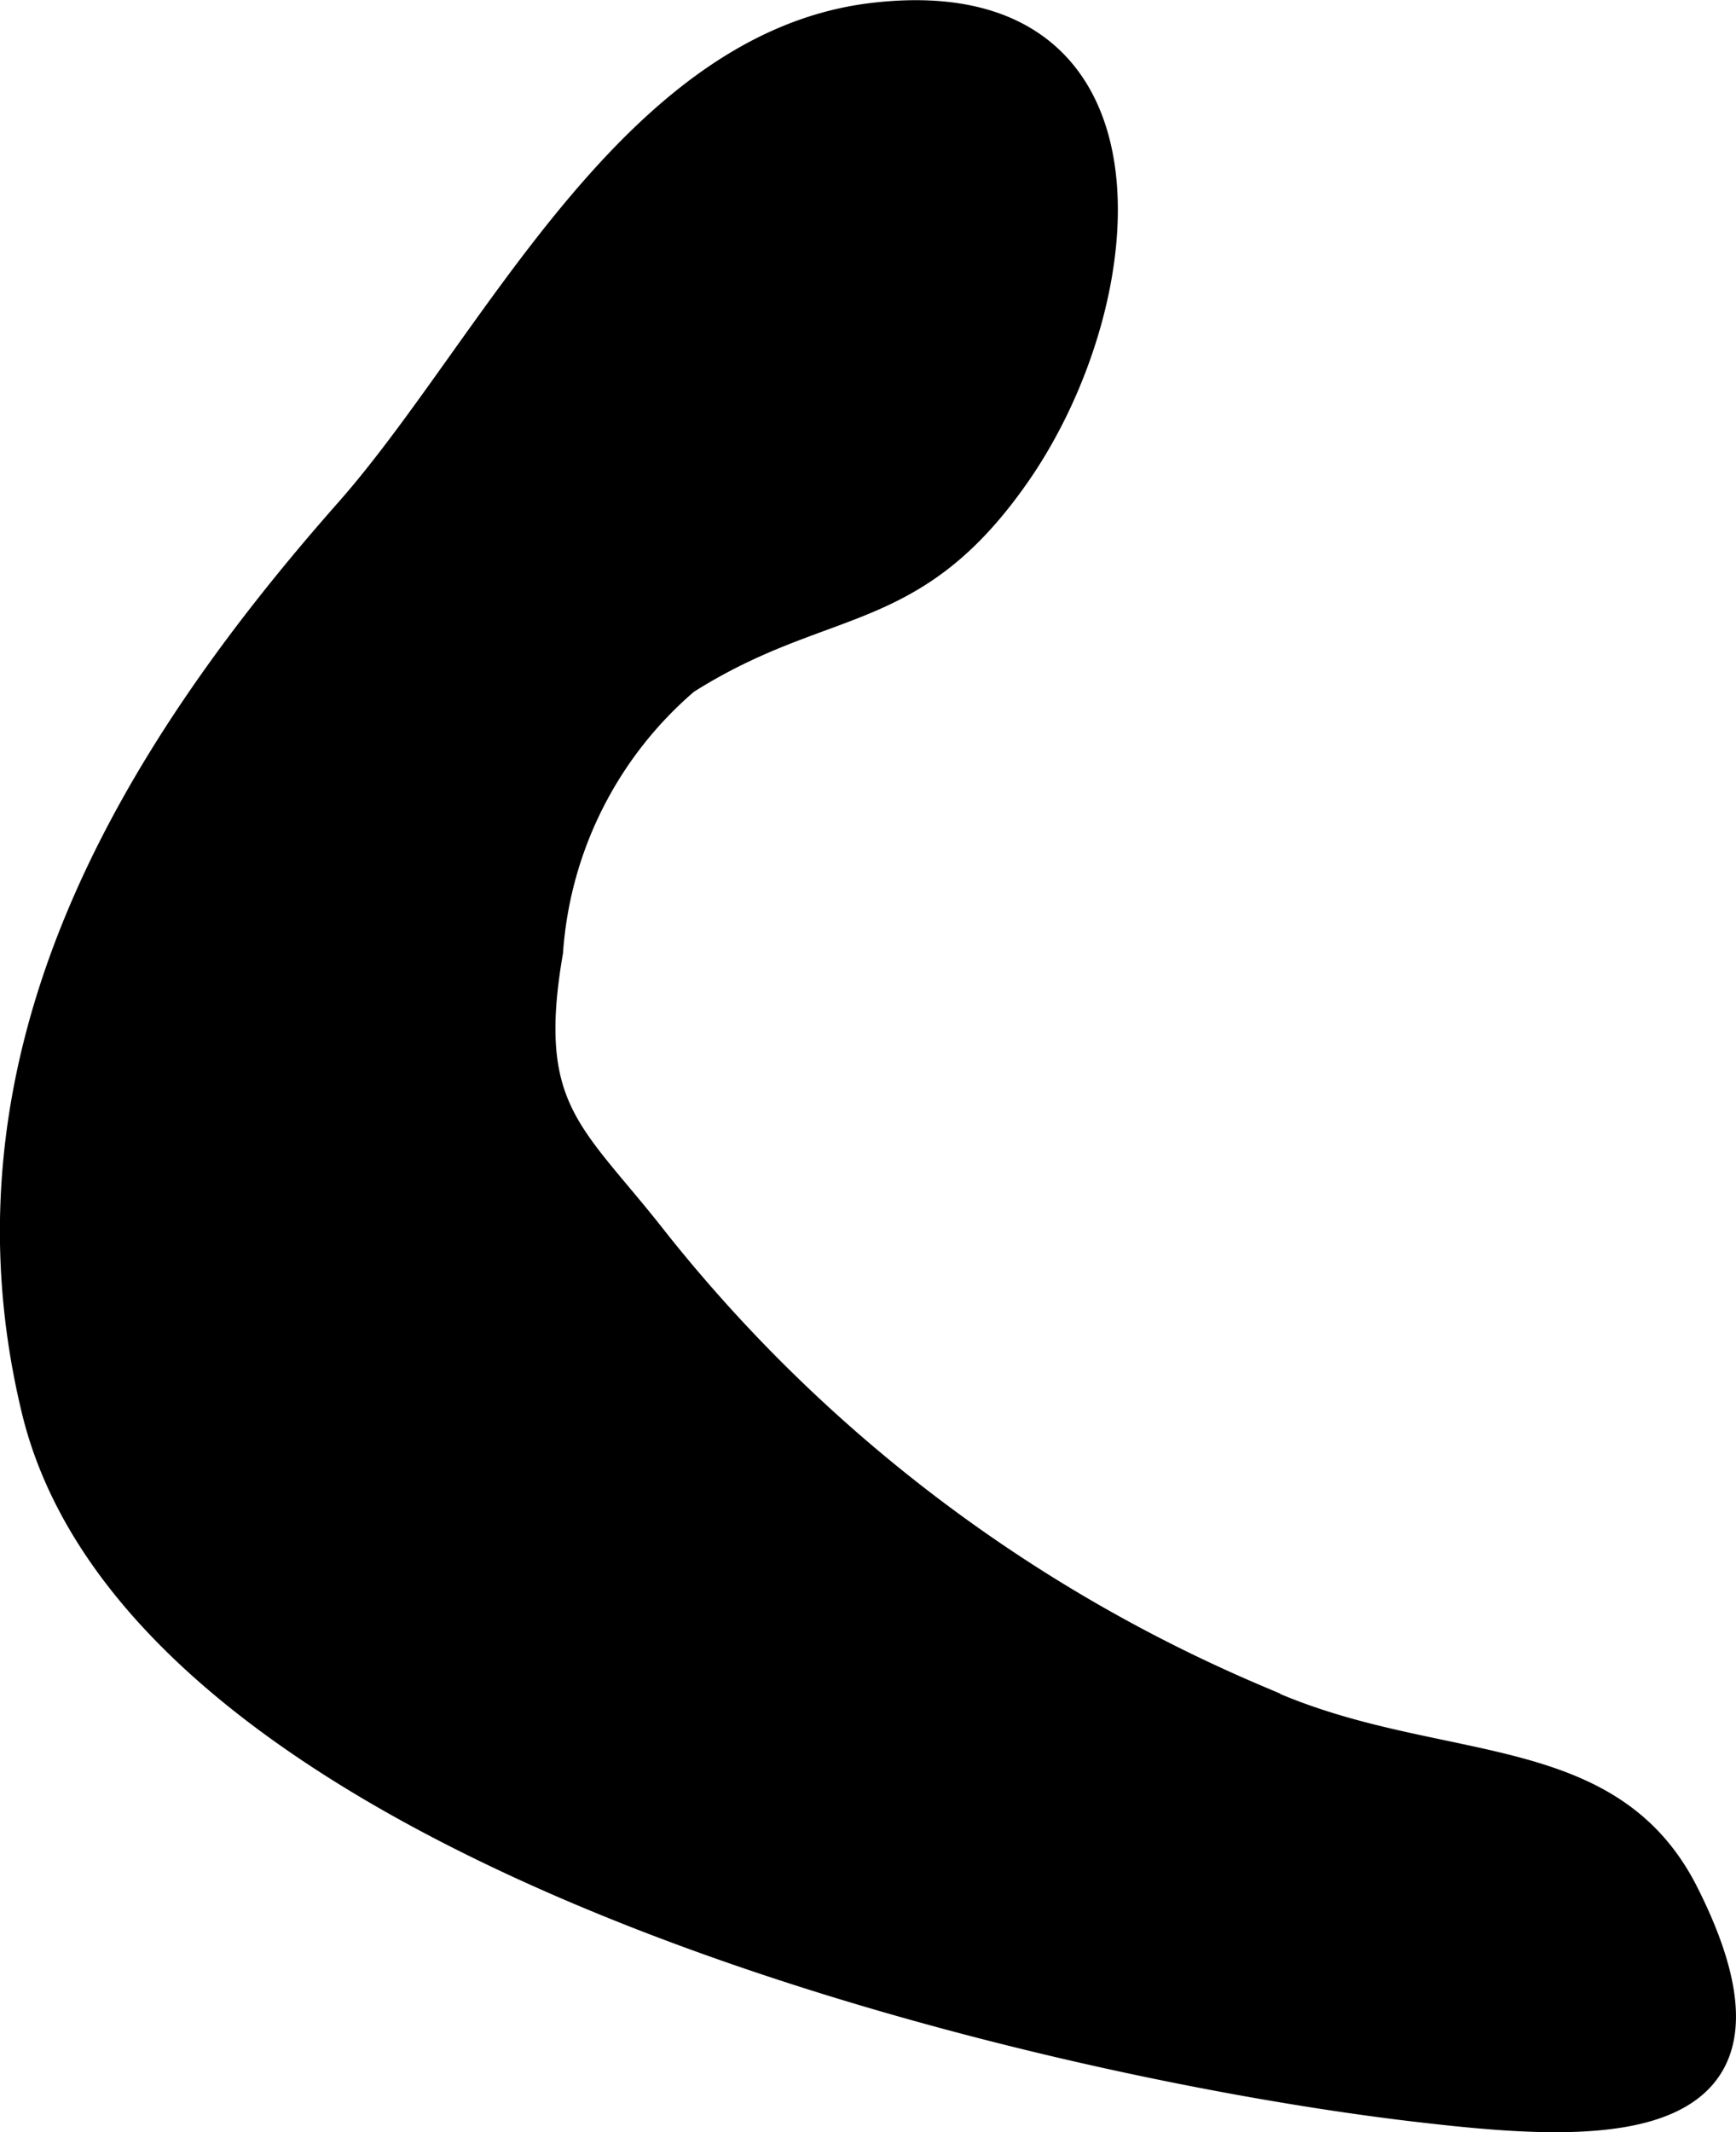
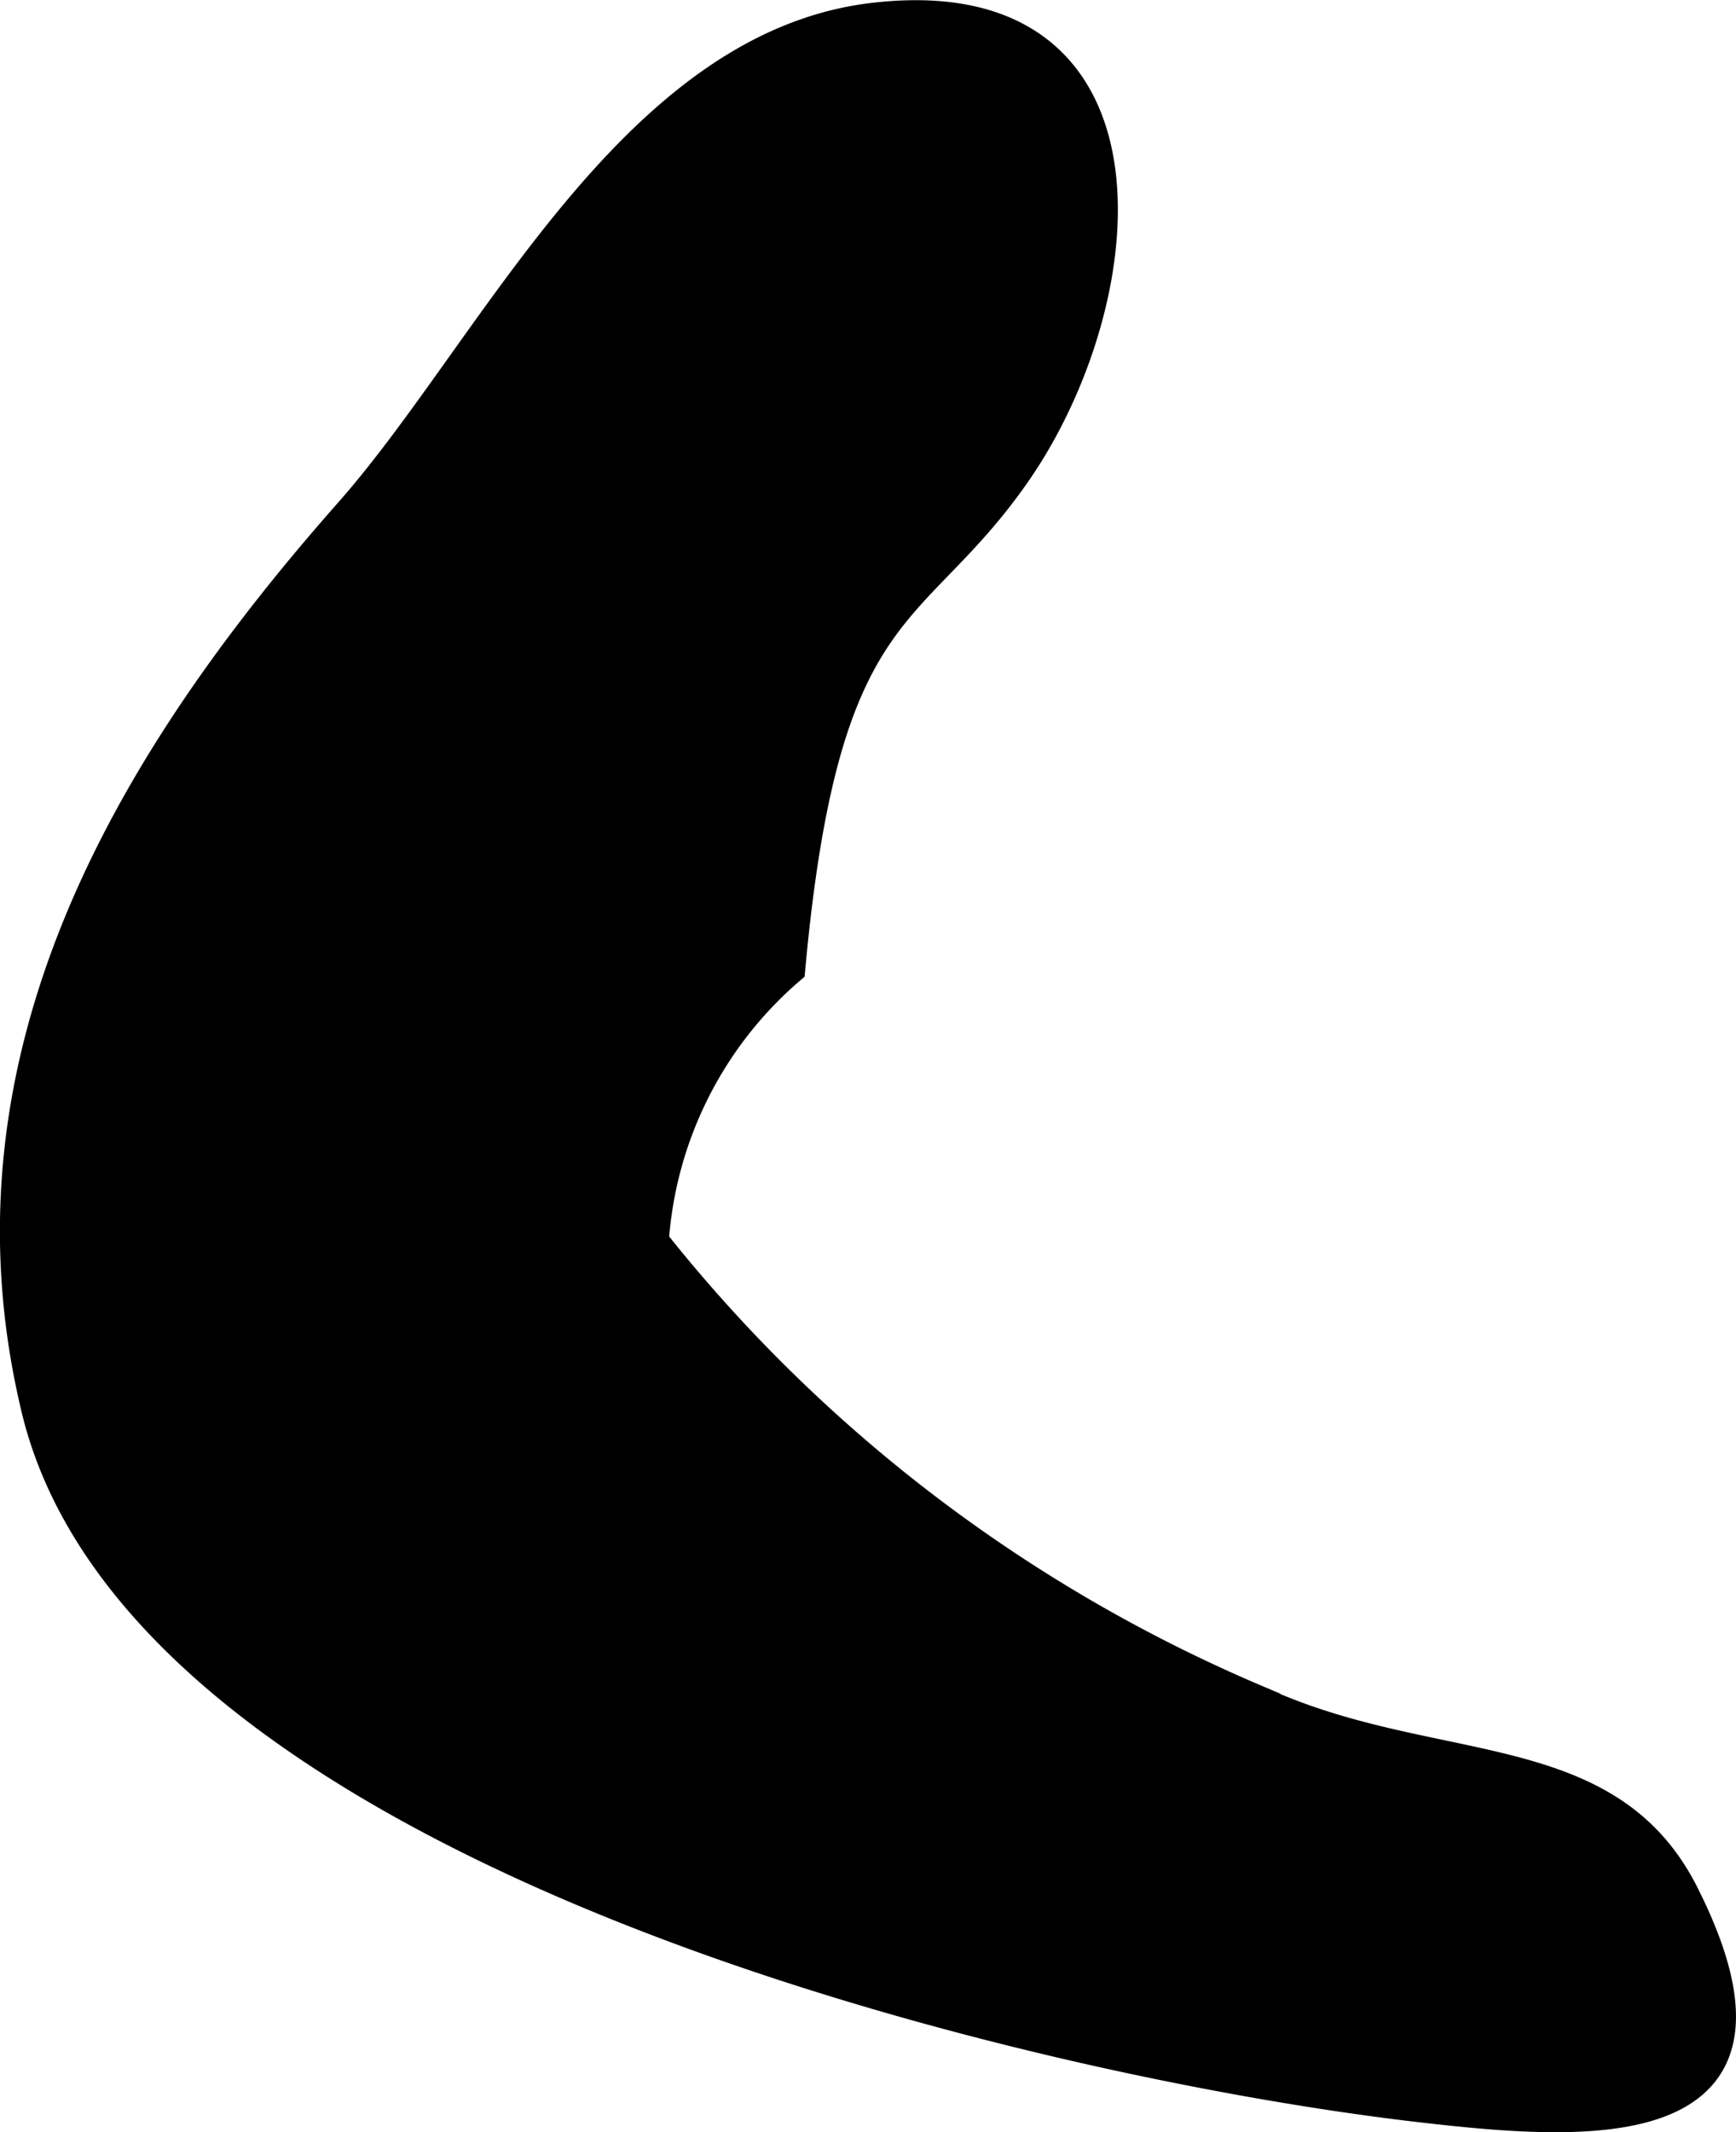
<svg xmlns="http://www.w3.org/2000/svg" version="1.1" width="3.405mm" height="4.18mm" viewBox="0 0 9.653 11.849">
  <defs>
    <style type="text/css">
      .a {
        stroke: #000;
        stroke-miterlimit: 10;
        stroke-width: 0.15px;
      }
    </style>
  </defs>
-   <path class="a" d="M5.663,2.623c.673-.979.822-2.724-.807-2.533-1.35.158-2.12,1.844-2.914,2.746-1.244,1.407-2.217,3.06-1.747,5.002.596,2.456,5.5,3.623,7.672,3.879.933.109,2.222.221,1.5-1.202-.438-.855-1.414-.625-2.379-1.076a8.52,8.52,0,0,1-3.344-2.543c-.462-.592-.742-.718-.588-1.607a2.18,2.18,0,0,1,.758-1.505C4.593,3.291,5.075,3.476,5.663,2.623Z" />
+   <path class="a" d="M5.663,2.623c.673-.979.822-2.724-.807-2.533-1.35.158-2.12,1.844-2.914,2.746-1.244,1.407-2.217,3.06-1.747,5.002.596,2.456,5.5,3.623,7.672,3.879.933.109,2.222.221,1.5-1.202-.438-.855-1.414-.625-2.379-1.076a8.52,8.52,0,0,1-3.344-2.543a2.18,2.18,0,0,1,.758-1.505C4.593,3.291,5.075,3.476,5.663,2.623Z" />
</svg>